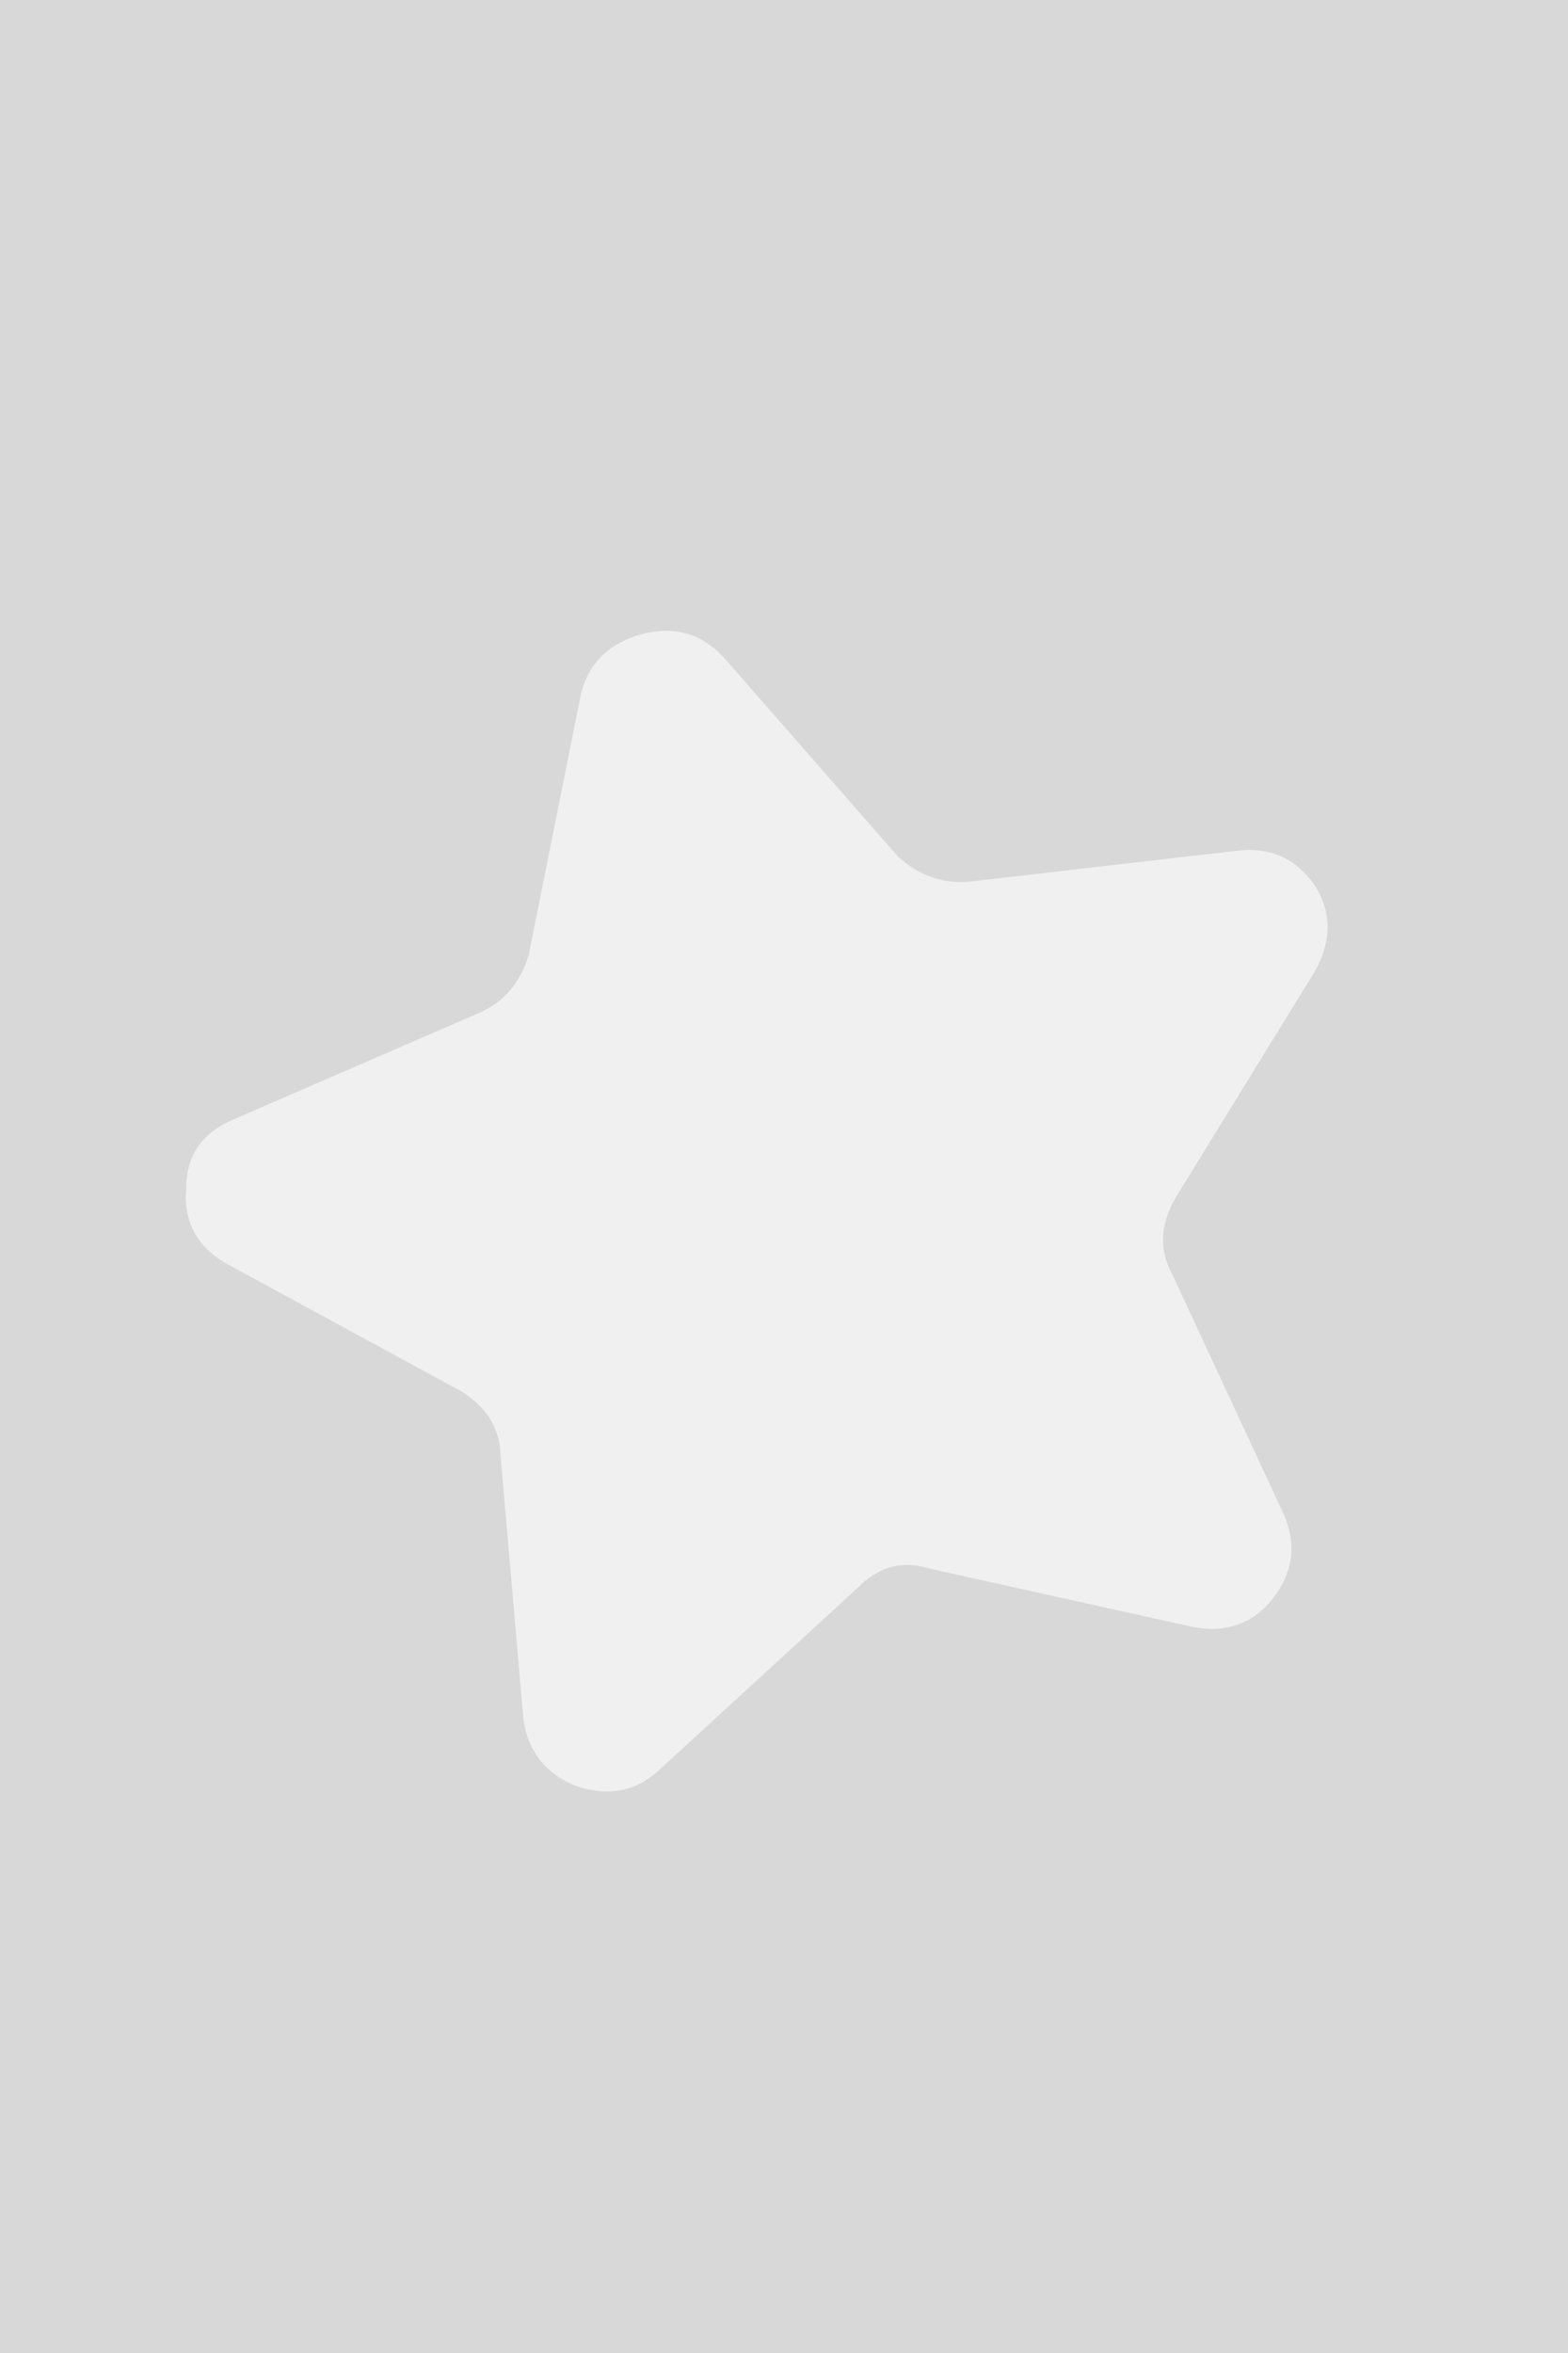
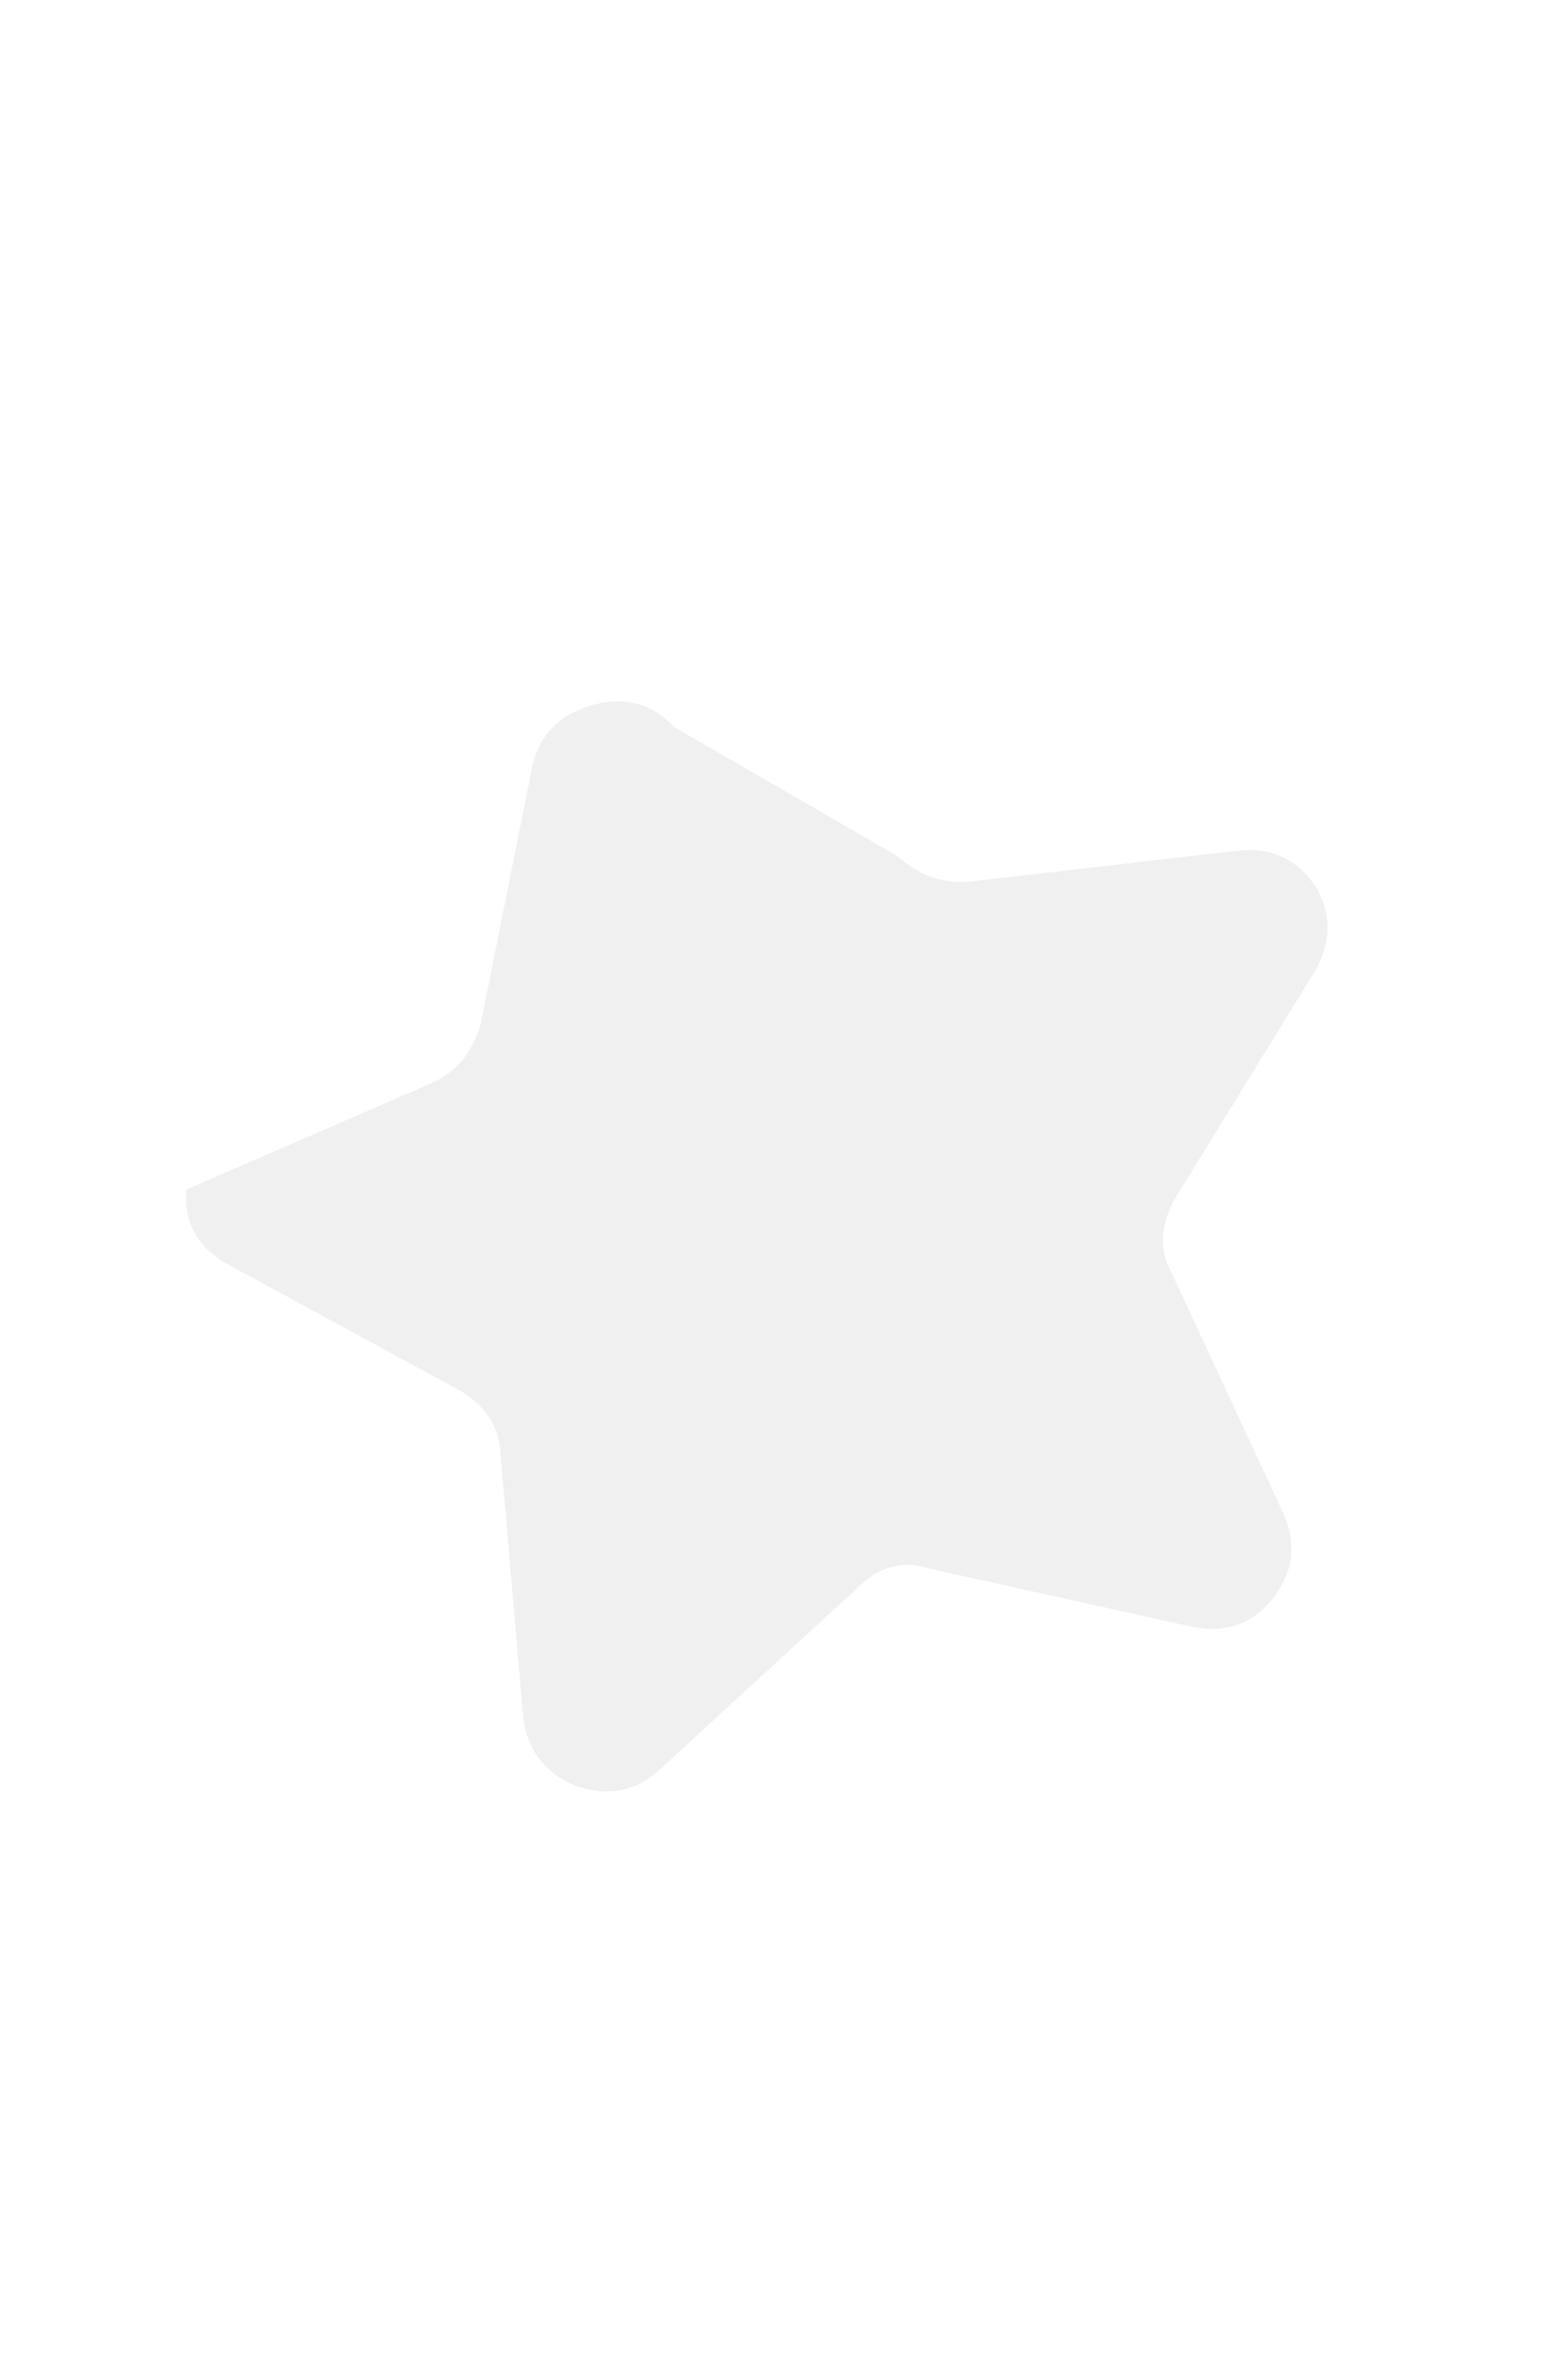
<svg xmlns="http://www.w3.org/2000/svg" width="120" height="180" viewBox="0 0 120 180">
-   <rect fill="#D8D8D8" width="120" height="180" />
-   <path fill="#F0F0F0" d="M89.95,91.65c-1.167,2.066-1.25,4-0.25,5.8l8.55,18.399 c1,2.301,0.717,4.45-0.85,6.45c-1.534,1.934-3.584,2.65-6.15,2.15L71.15,120c-2.067-0.667-3.917-0.167-5.551,1.5L50.45,135.4 c-1.8,1.666-3.95,2.066-6.45,1.199c-2.3-0.967-3.617-2.683-3.95-5.149l-1.75-20.2c-0.066-2.066-1.116-3.7-3.15-4.9L17.3,96.65 c-2.233-1.301-3.25-3.184-3.05-5.65c-0.033-2.566,1.2-4.367,3.7-5.4l18.8-8.15c1.833-0.833,3.066-2.284,3.7-4.35l4-19.95 c0.566-2.4,2.133-3.95,4.7-4.65c2.434-0.633,4.5-0.05,6.2,1.75L68.7,65.5c1.6,1.467,3.416,2.117,5.45,1.95L94.5,65.1 c2.667-0.367,4.733,0.55,6.2,2.75c1.233,2.066,1.2,4.233-0.101,6.5L89.95,91.65z" />
+   <path fill="#F0F0F0" d="M89.95,91.65c-1.167,2.066-1.25,4-0.25,5.8l8.55,18.399 c1,2.301,0.717,4.45-0.85,6.45c-1.534,1.934-3.584,2.65-6.15,2.15L71.15,120c-2.067-0.667-3.917-0.167-5.551,1.5L50.45,135.4 c-1.8,1.666-3.95,2.066-6.45,1.199c-2.3-0.967-3.617-2.683-3.95-5.149l-1.75-20.2c-0.066-2.066-1.116-3.7-3.15-4.9L17.3,96.65 c-2.233-1.301-3.25-3.184-3.05-5.65l18.8-8.15c1.833-0.833,3.066-2.284,3.7-4.35l4-19.95 c0.566-2.4,2.133-3.95,4.7-4.65c2.434-0.633,4.5-0.05,6.2,1.75L68.7,65.5c1.6,1.467,3.416,2.117,5.45,1.95L94.5,65.1 c2.667-0.367,4.733,0.55,6.2,2.75c1.233,2.066,1.2,4.233-0.101,6.5L89.95,91.65z" />
</svg>